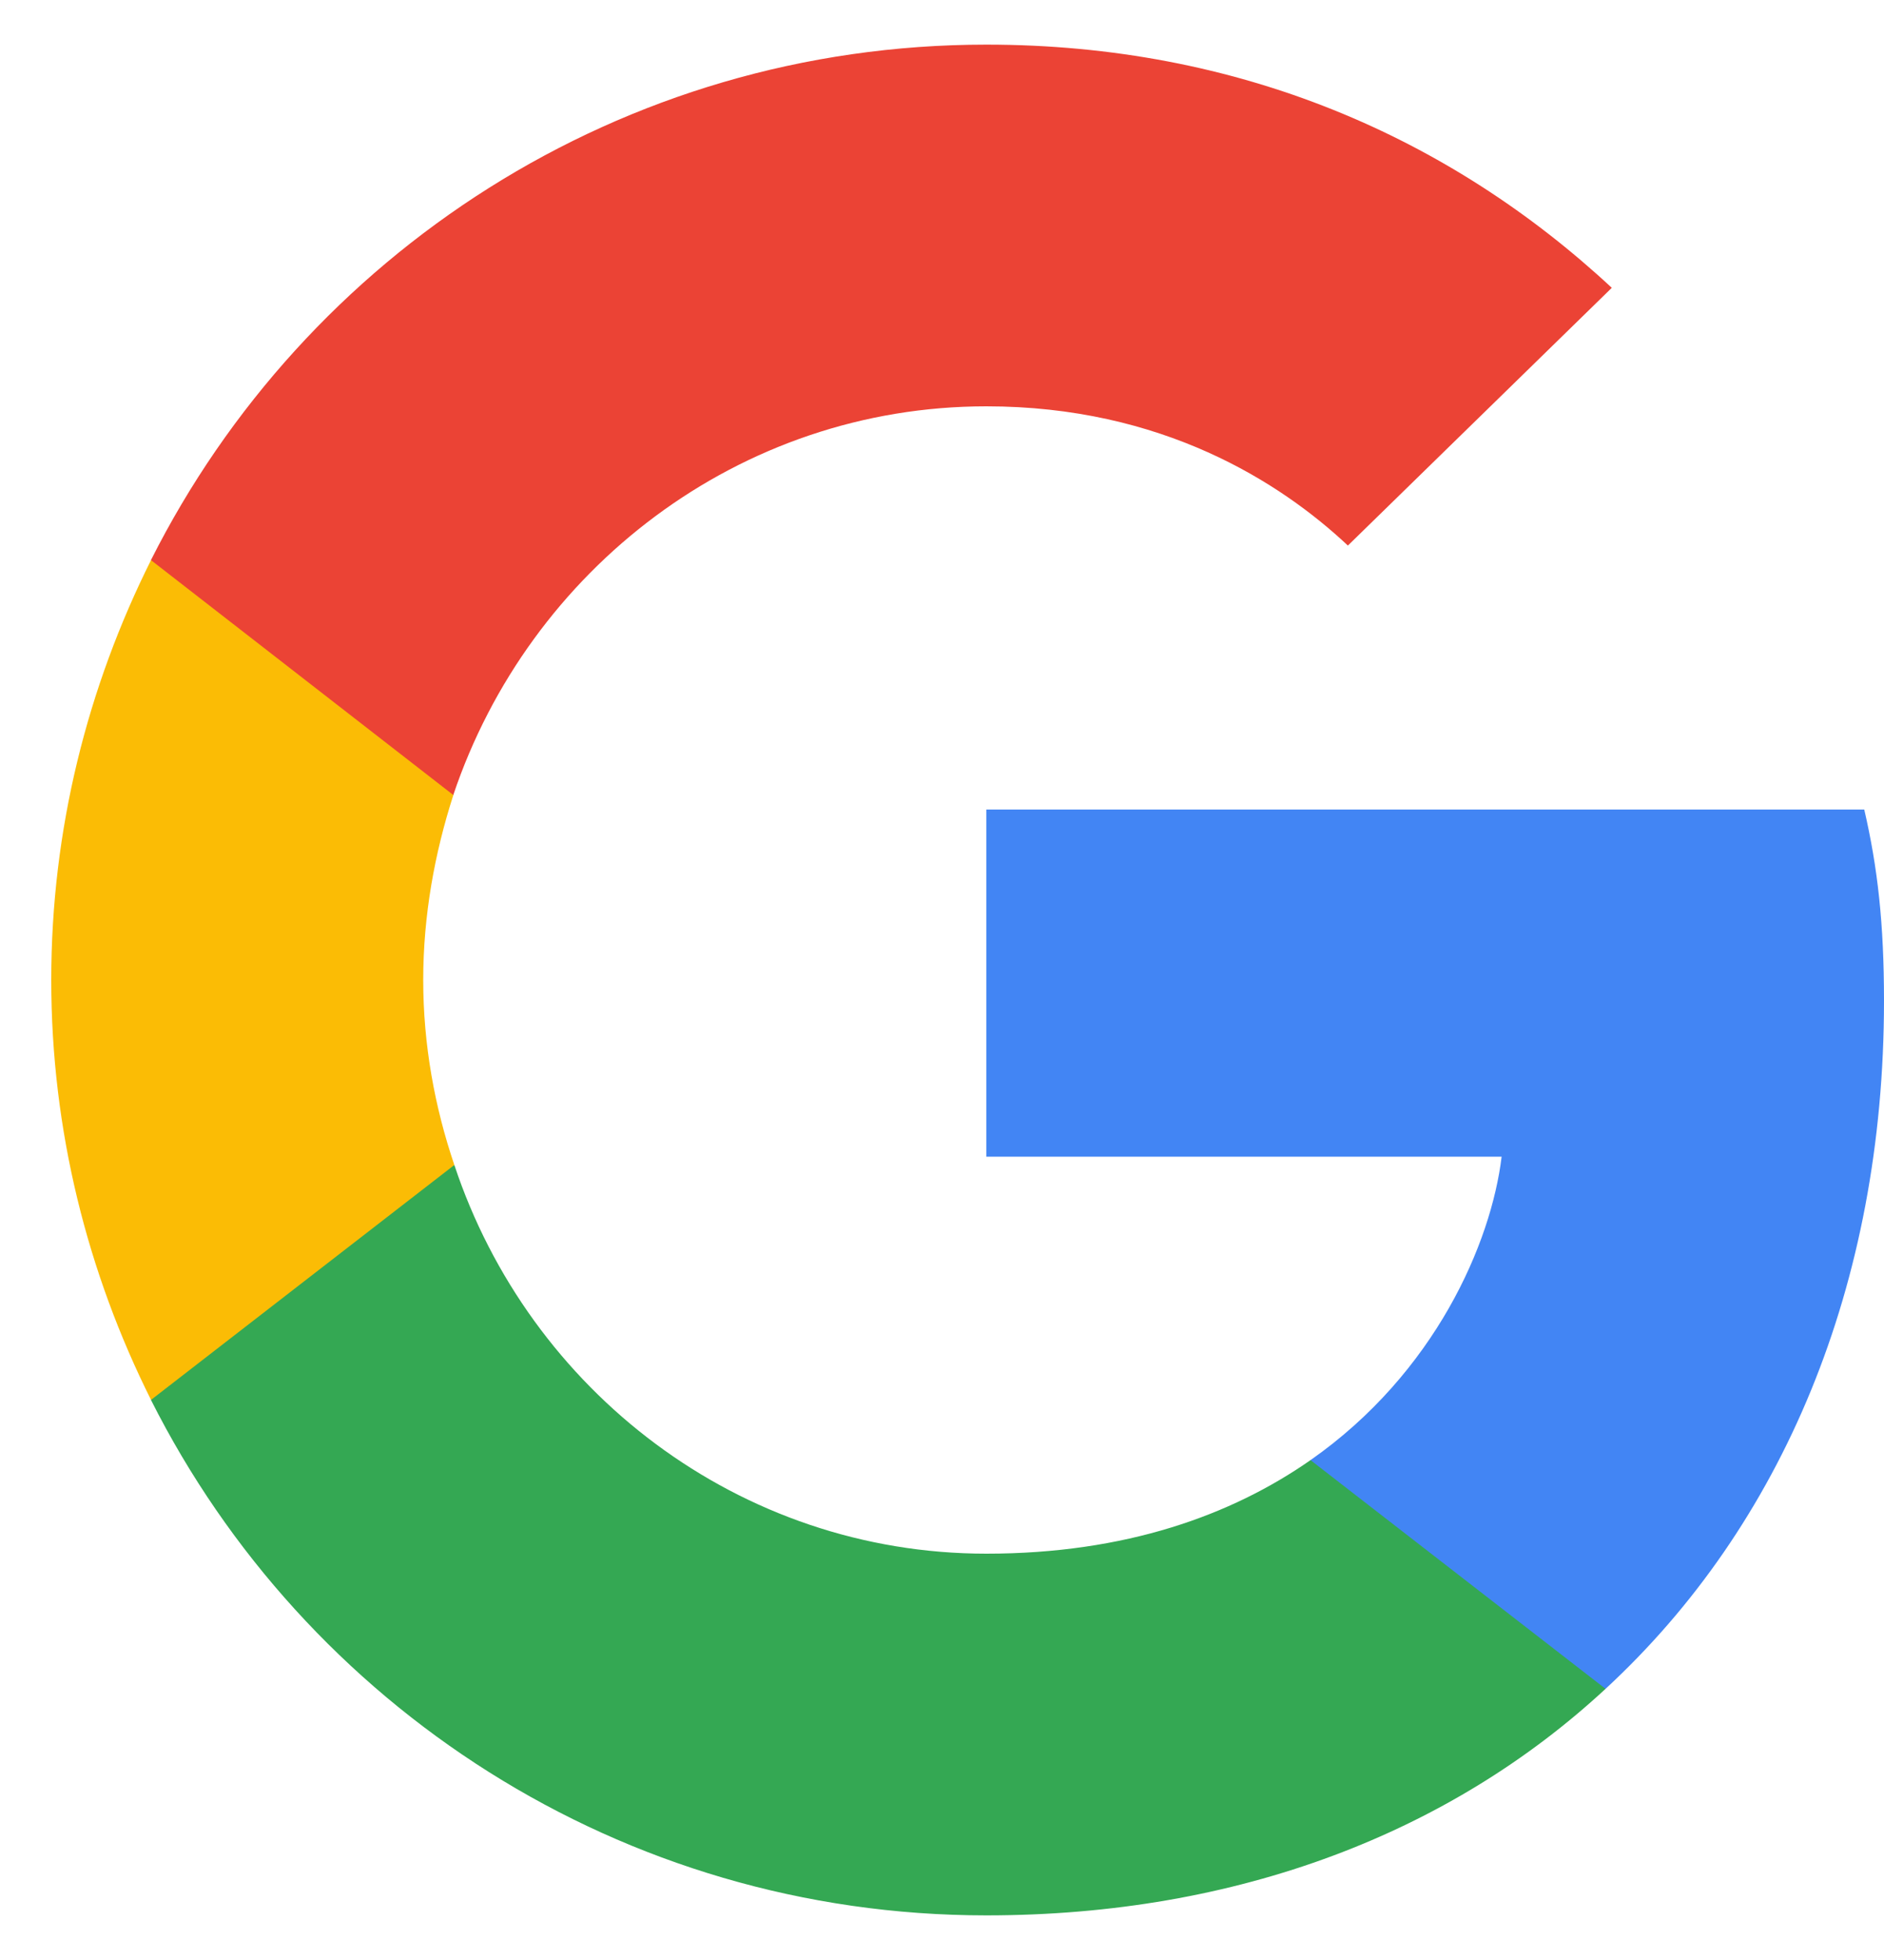
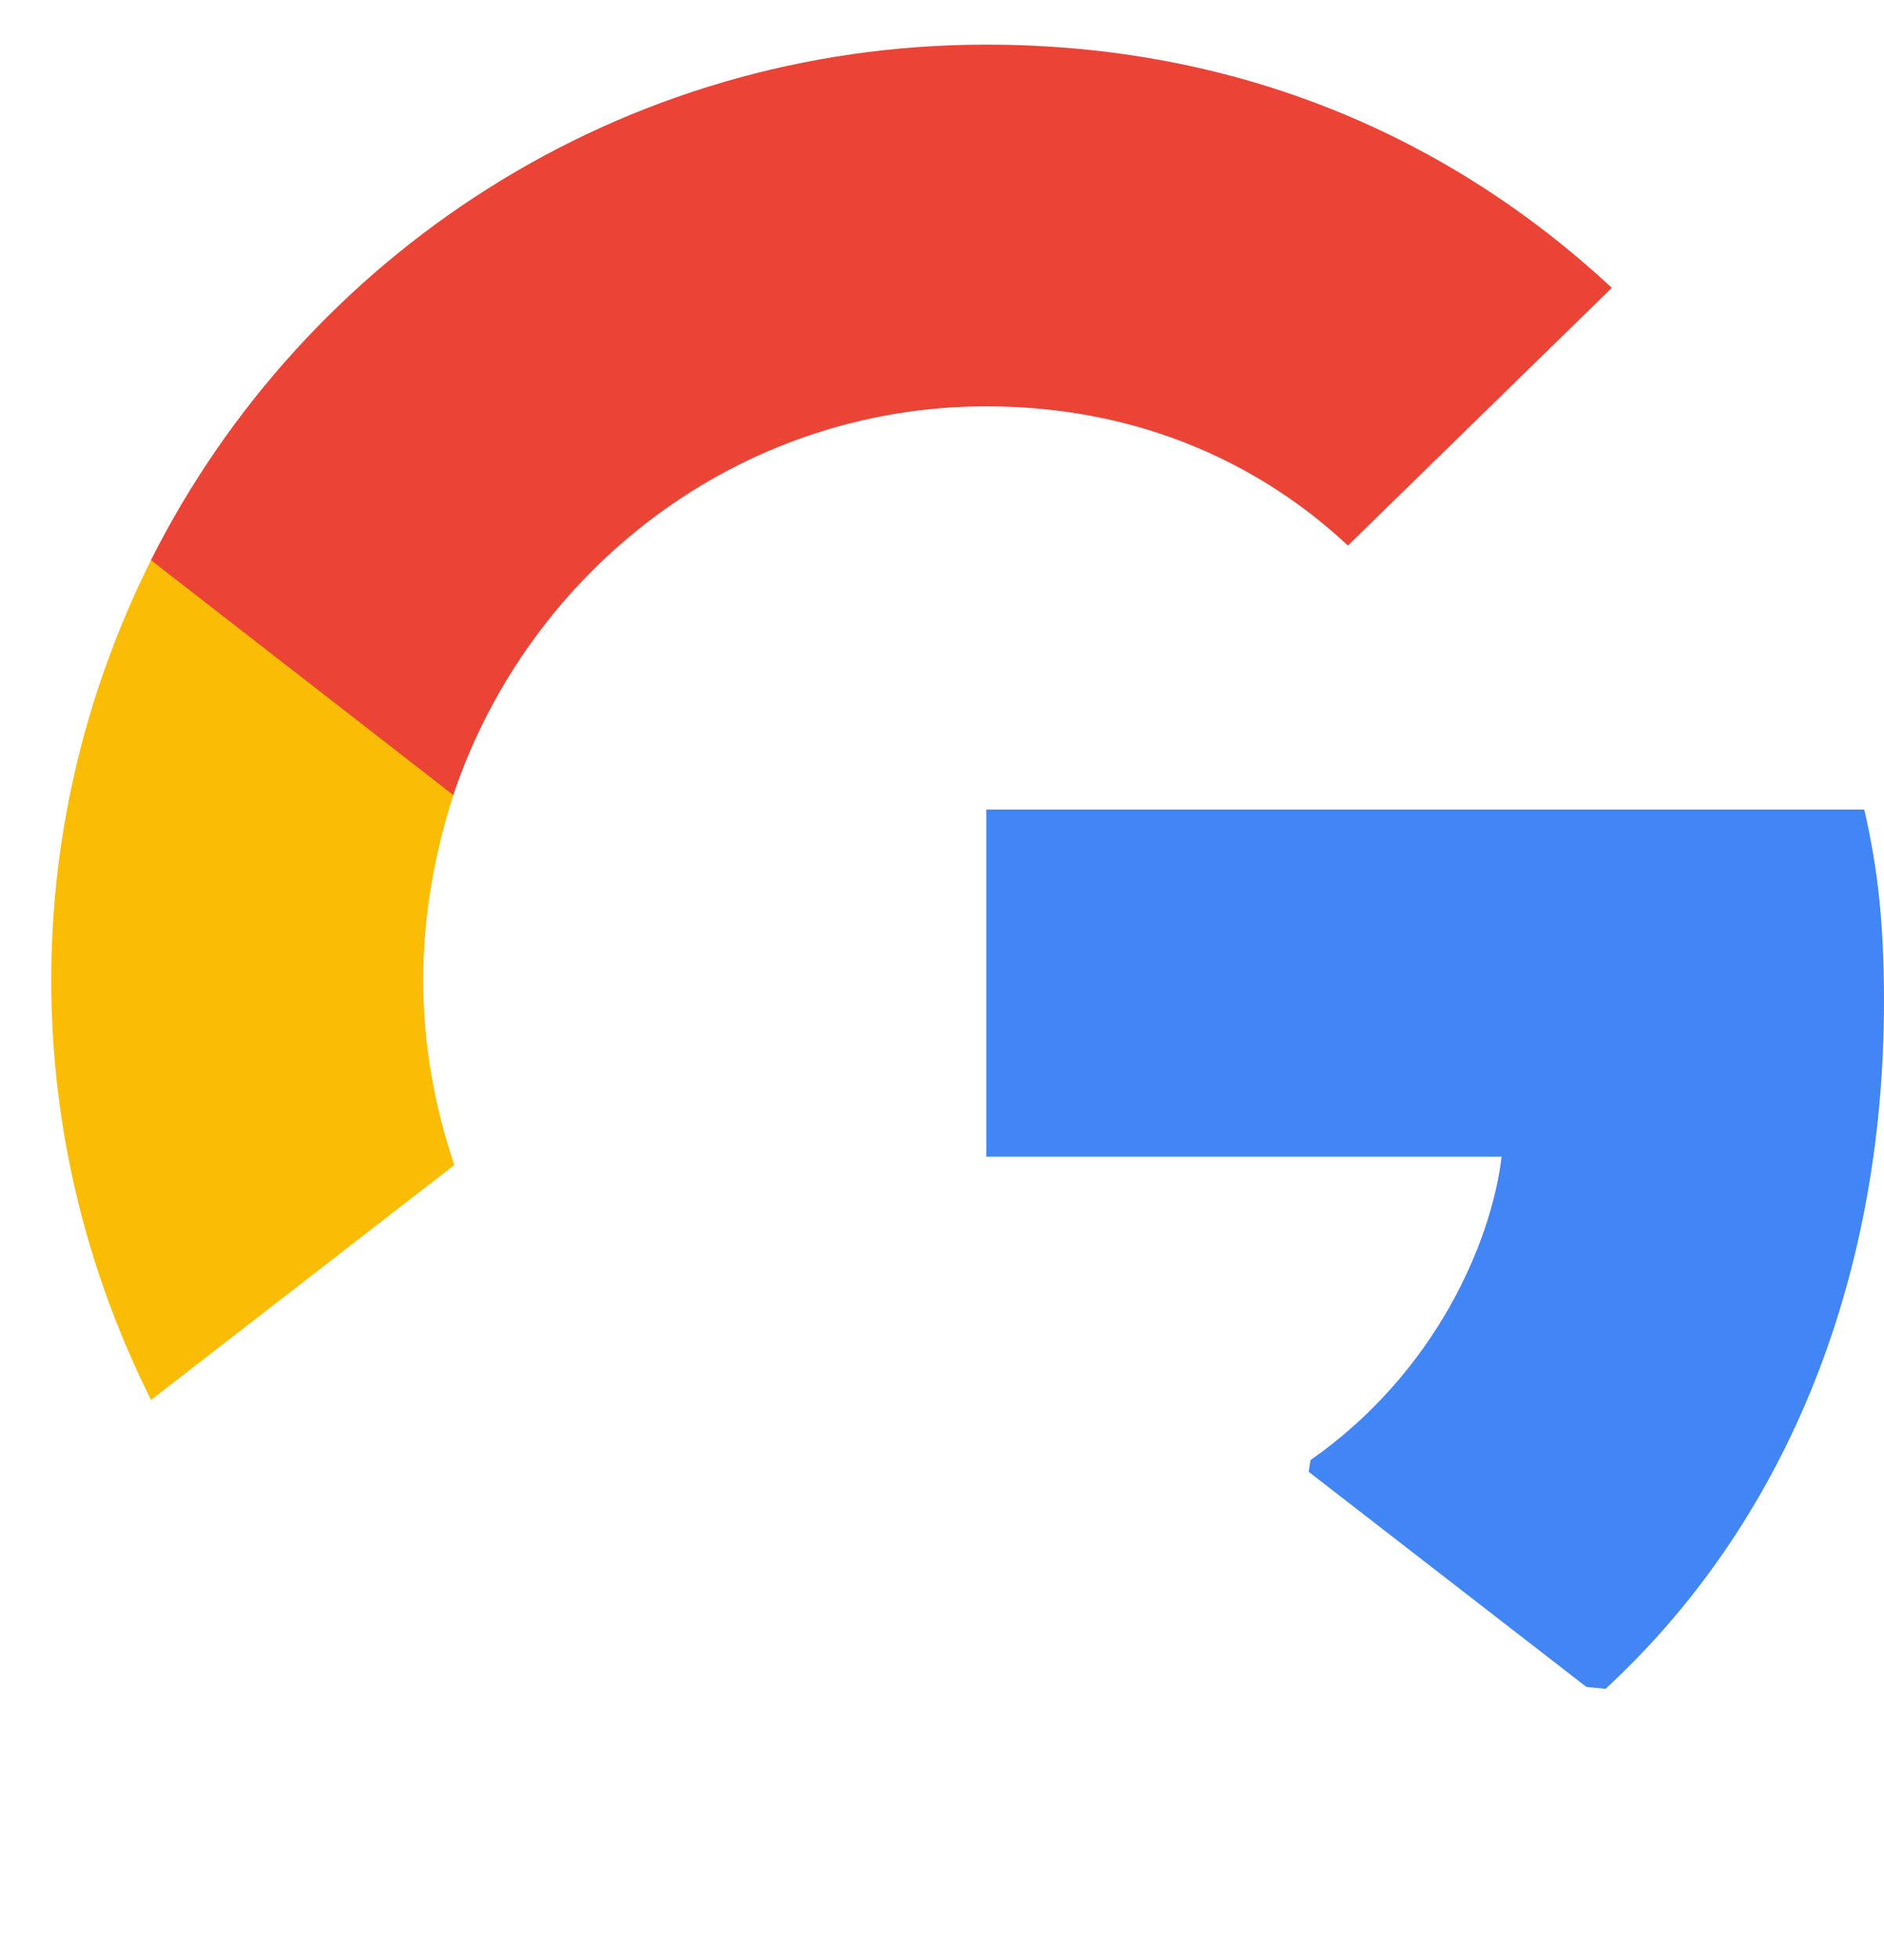
<svg xmlns="http://www.w3.org/2000/svg" width="25" height="26" viewBox="0 0 25 26" fill="none">
  <path d="M25 13.276C25 12.256 24.917 11.511 24.738 10.739H13.088V15.344H19.926C19.788 16.488 19.044 18.212 17.39 19.369L17.366 19.524L21.05 22.377L21.305 22.403C23.649 20.238 25 17.053 25 13.276Z" fill="#4285F4" />
-   <path d="M13.088 25.408C16.438 25.408 19.251 24.305 21.305 22.403L17.39 19.369C16.342 20.1 14.935 20.61 13.088 20.61C9.807 20.61 7.022 18.446 6.029 15.454L5.884 15.466L2.054 18.431L2.003 18.57C4.044 22.623 8.235 25.408 13.088 25.408Z" fill="#34A853" />
  <path d="M6.029 15.454C5.767 14.682 5.616 13.855 5.616 13C5.616 12.145 5.767 11.318 6.016 10.546L6.009 10.382L2.13 7.37L2.004 7.43C1.163 9.112 0.68 11.001 0.68 13C0.68 14.999 1.163 16.888 2.004 18.57L6.029 15.454Z" fill="#FBBC05" />
  <path d="M13.088 5.39C15.418 5.39 16.99 6.396 17.886 7.237L21.388 3.818C19.237 1.819 16.438 0.592 13.088 0.592C8.235 0.592 4.044 3.377 2.003 7.43L6.015 10.546C7.022 7.554 9.807 5.39 13.088 5.39Z" fill="#EB4335" />
</svg>